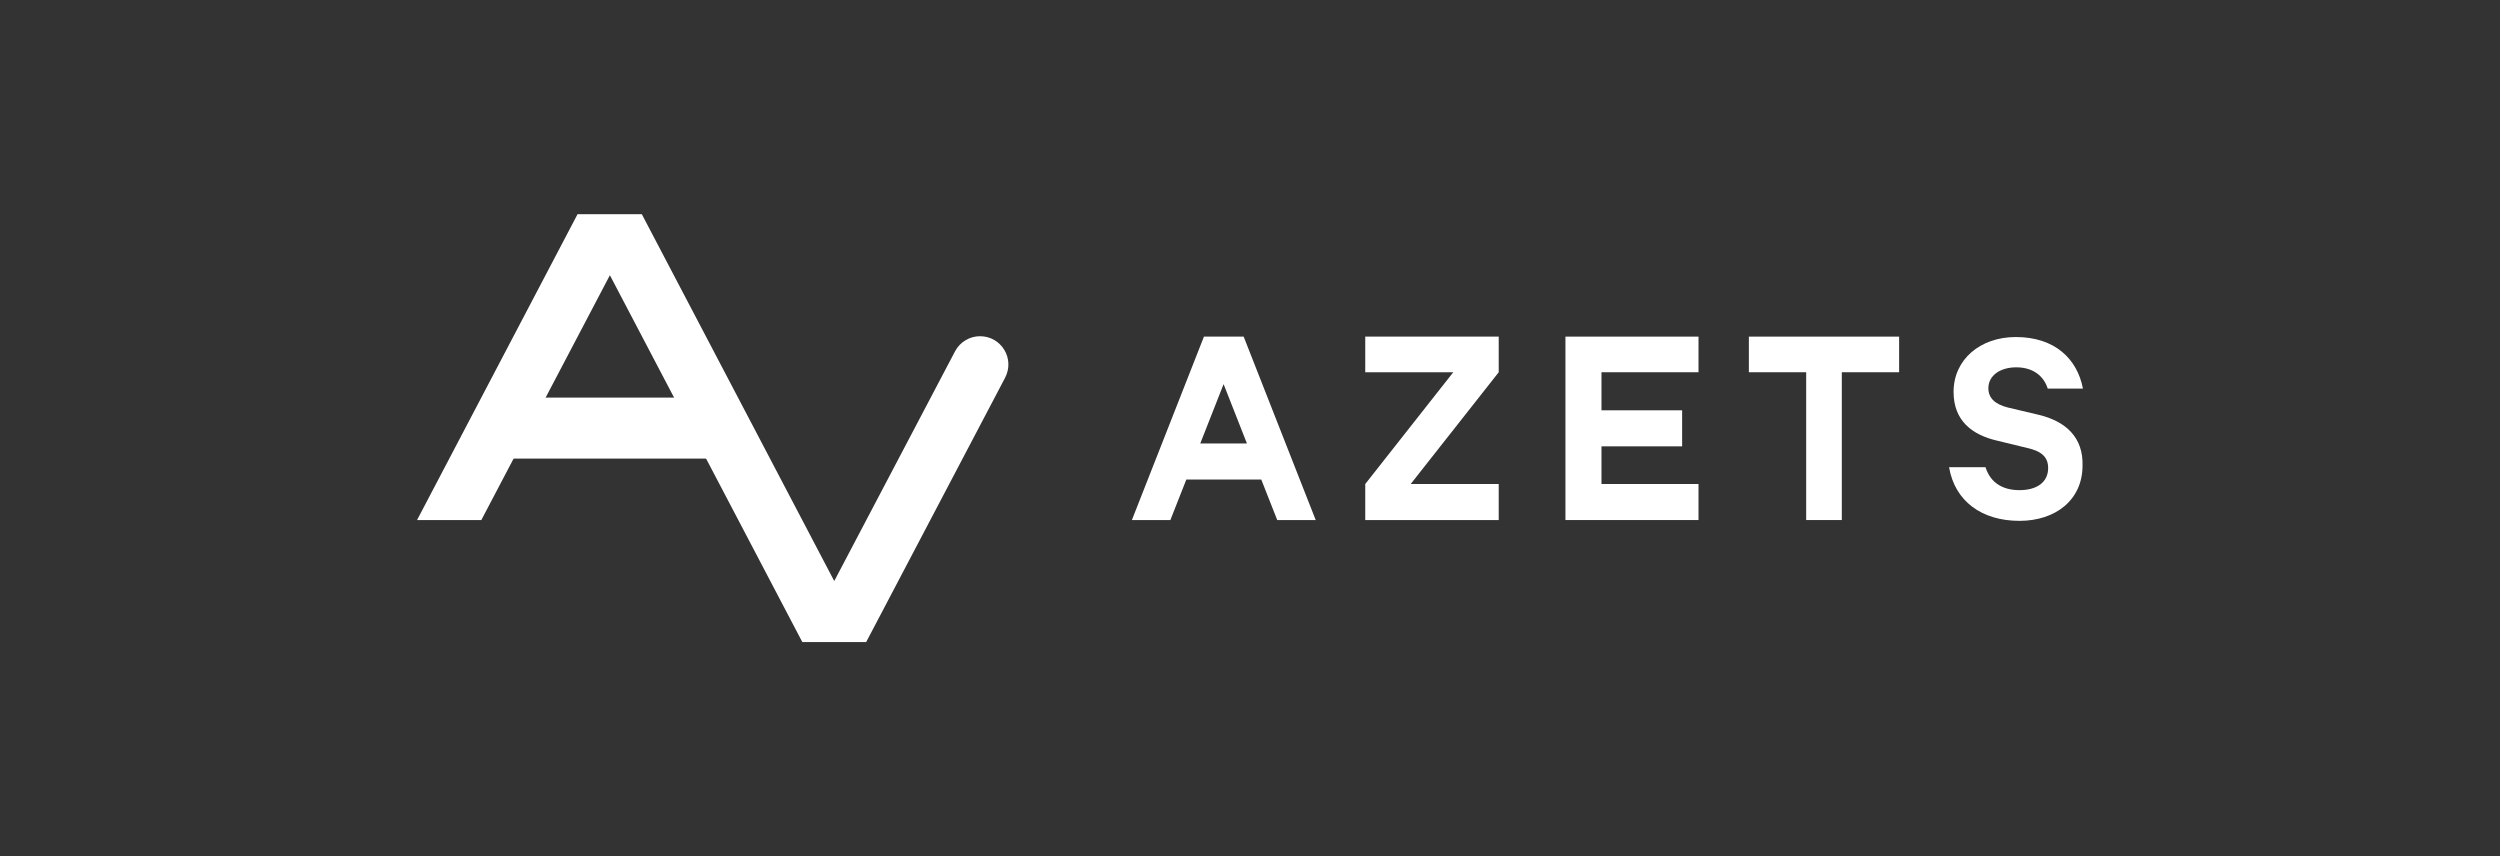
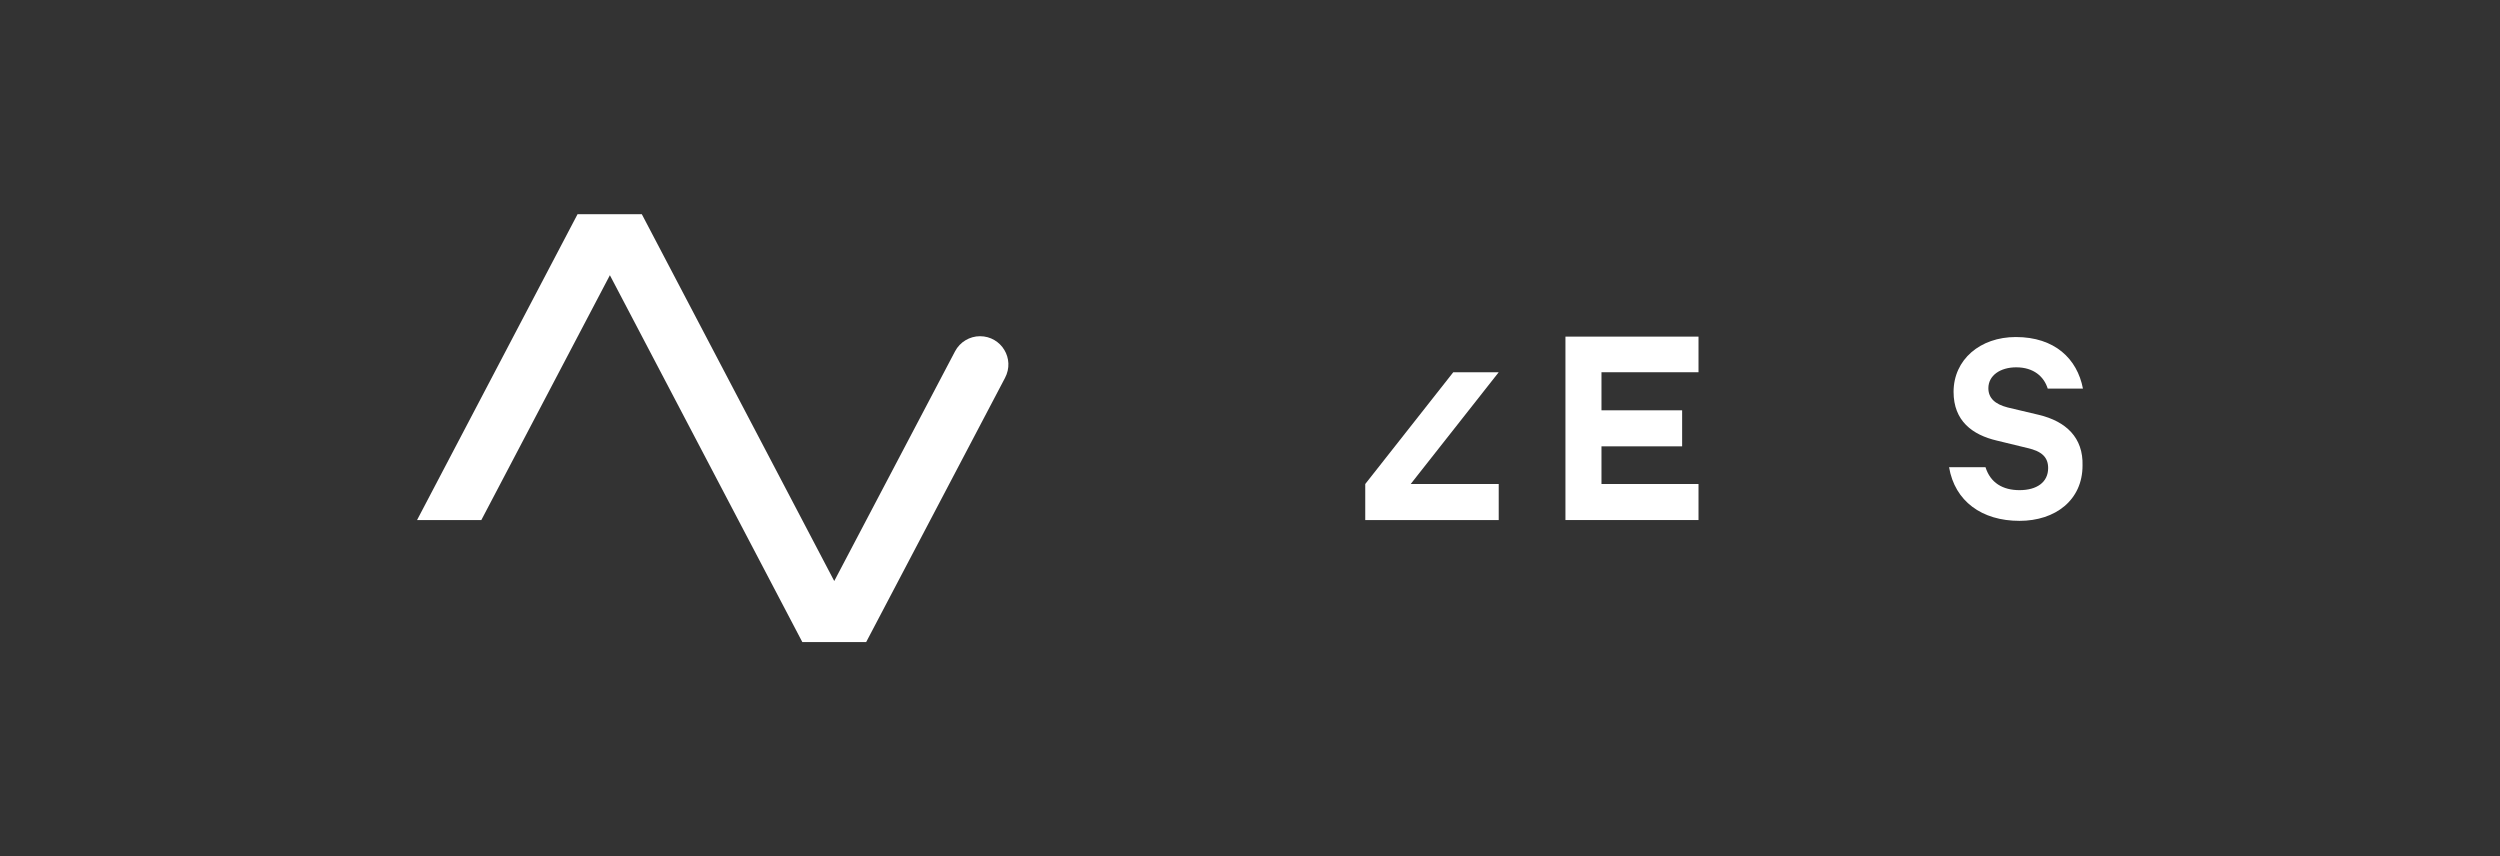
<svg xmlns="http://www.w3.org/2000/svg" width="400" height="137" viewBox="0 0 400 137" fill="none">
  <rect x="0" y="0" width="400" height="137" fill="#333333" stroke="none" />
-   <path d="M120.706 73.379H74.524L79.699 63.619H115.596L120.706 73.379Z" fill="white" />
  <path d="M133.479 92.966L152.803 56.218C153.589 54.711 155.162 53.794 156.799 53.794C160.205 53.794 162.433 57.397 160.795 60.476L138.589 102.727H128.37L97.582 44.034L77.014 83.206H66.729L92.407 34.273H102.692L133.479 92.966Z" fill="white" />
  <path d="M326.196 66.371L321.218 65.192C319.187 64.668 318.139 63.685 318.139 62.113C318.139 60.082 320.039 58.772 322.593 58.772C325.41 58.772 327.048 60.279 327.637 62.178H333.271C332.354 57.397 328.751 53.925 322.528 53.925C316.829 53.925 312.571 57.528 312.571 62.703C312.571 67.353 315.584 69.581 319.515 70.498L324.362 71.677C326.72 72.201 327.703 73.183 327.703 74.886C327.703 77.179 325.869 78.424 323.118 78.424C320.432 78.424 318.467 77.245 317.681 74.755H311.851C312.768 80.192 317.091 83.337 323.118 83.337C328.882 83.337 333.205 79.996 333.205 74.493C333.336 70.039 330.585 67.419 326.196 66.371Z" fill="white" />
-   <path d="M192.631 53.859L181.102 83.206H187.259L189.814 76.721H201.802L204.356 83.206H210.514L198.985 53.859H192.631ZM192.041 70.956L195.775 61.458L199.509 70.956H192.041Z" fill="white" />
-   <path d="M218.44 59.558H232.524L218.44 77.441V83.206H239.795V77.441H225.711L239.795 59.558V53.859H218.44V59.558Z" fill="white" />
+   <path d="M218.44 59.558H232.524L218.44 77.441V83.206H239.795V77.441H225.711L239.795 59.558V53.859V59.558Z" fill="white" />
  <path d="M250.472 55.694V59.558V65.65V71.415V77.441V79.734V83.206H271.761V77.441H256.236V71.415H269.141V65.65H256.236V59.558H271.761V53.859H250.472V55.694Z" fill="white" />
-   <path d="M279.819 53.859V59.558H288.989V83.206H294.688V59.558H303.859V53.859H279.819Z" fill="white" />
</svg>